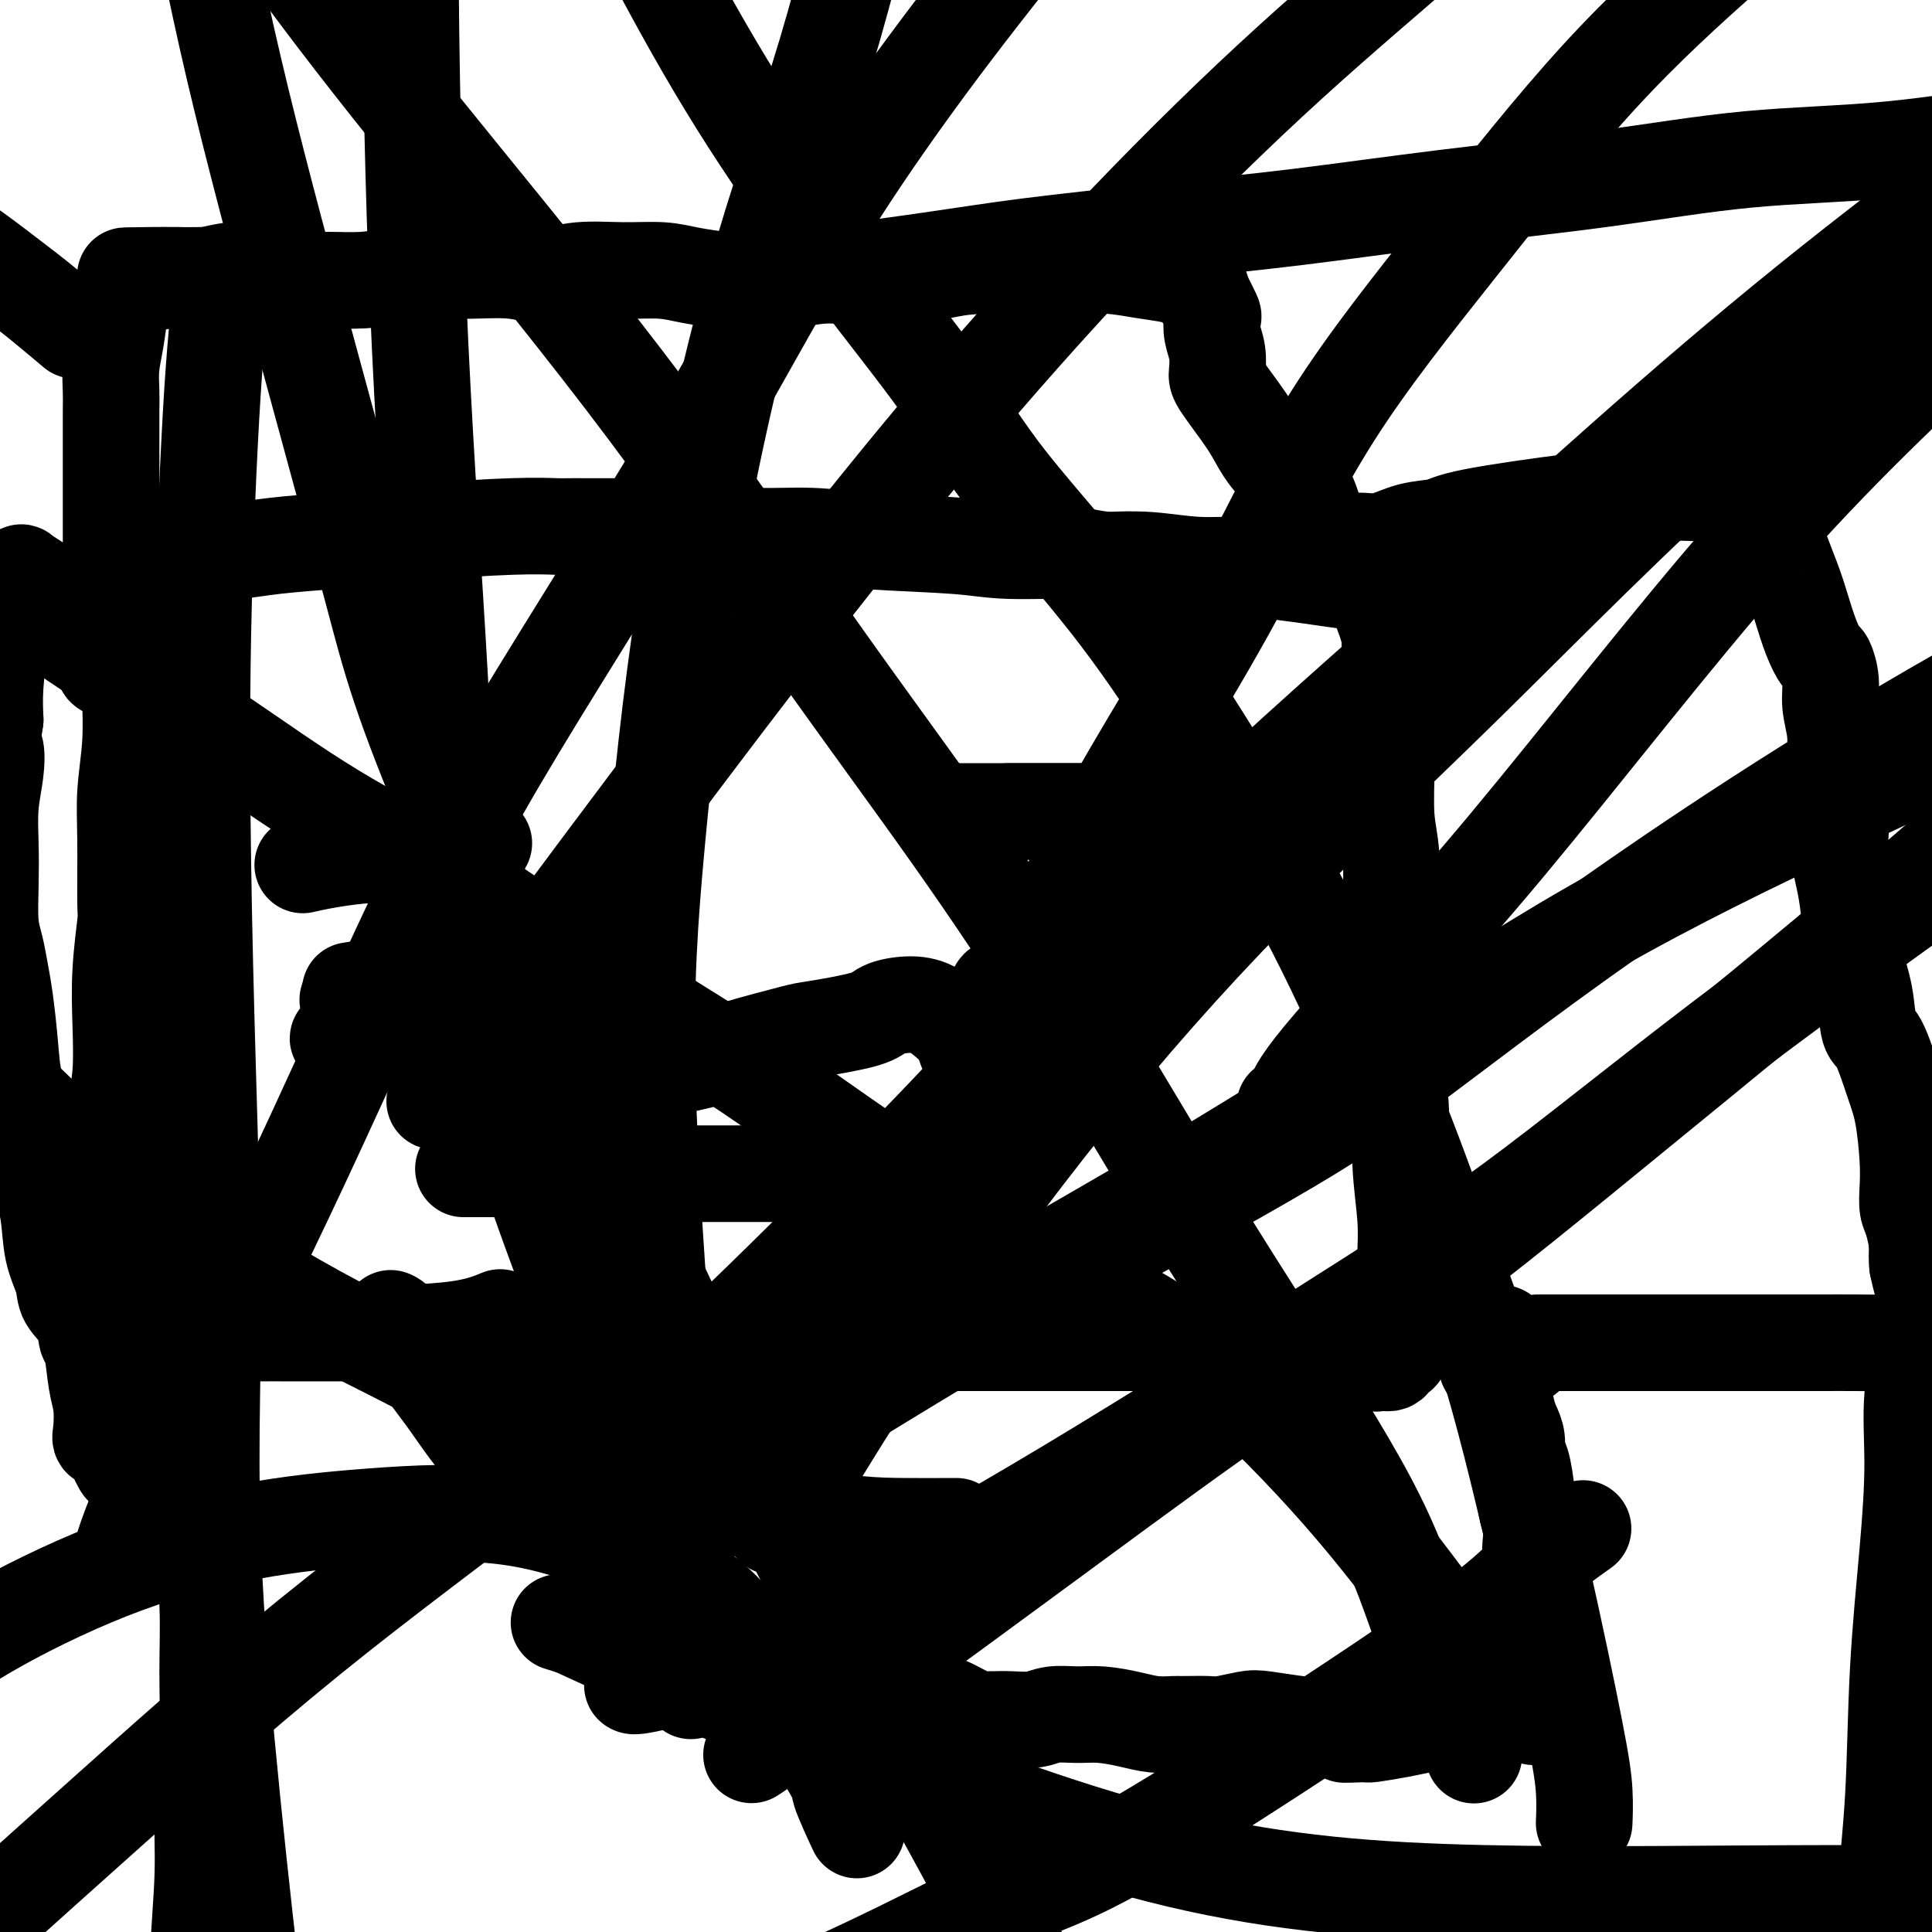
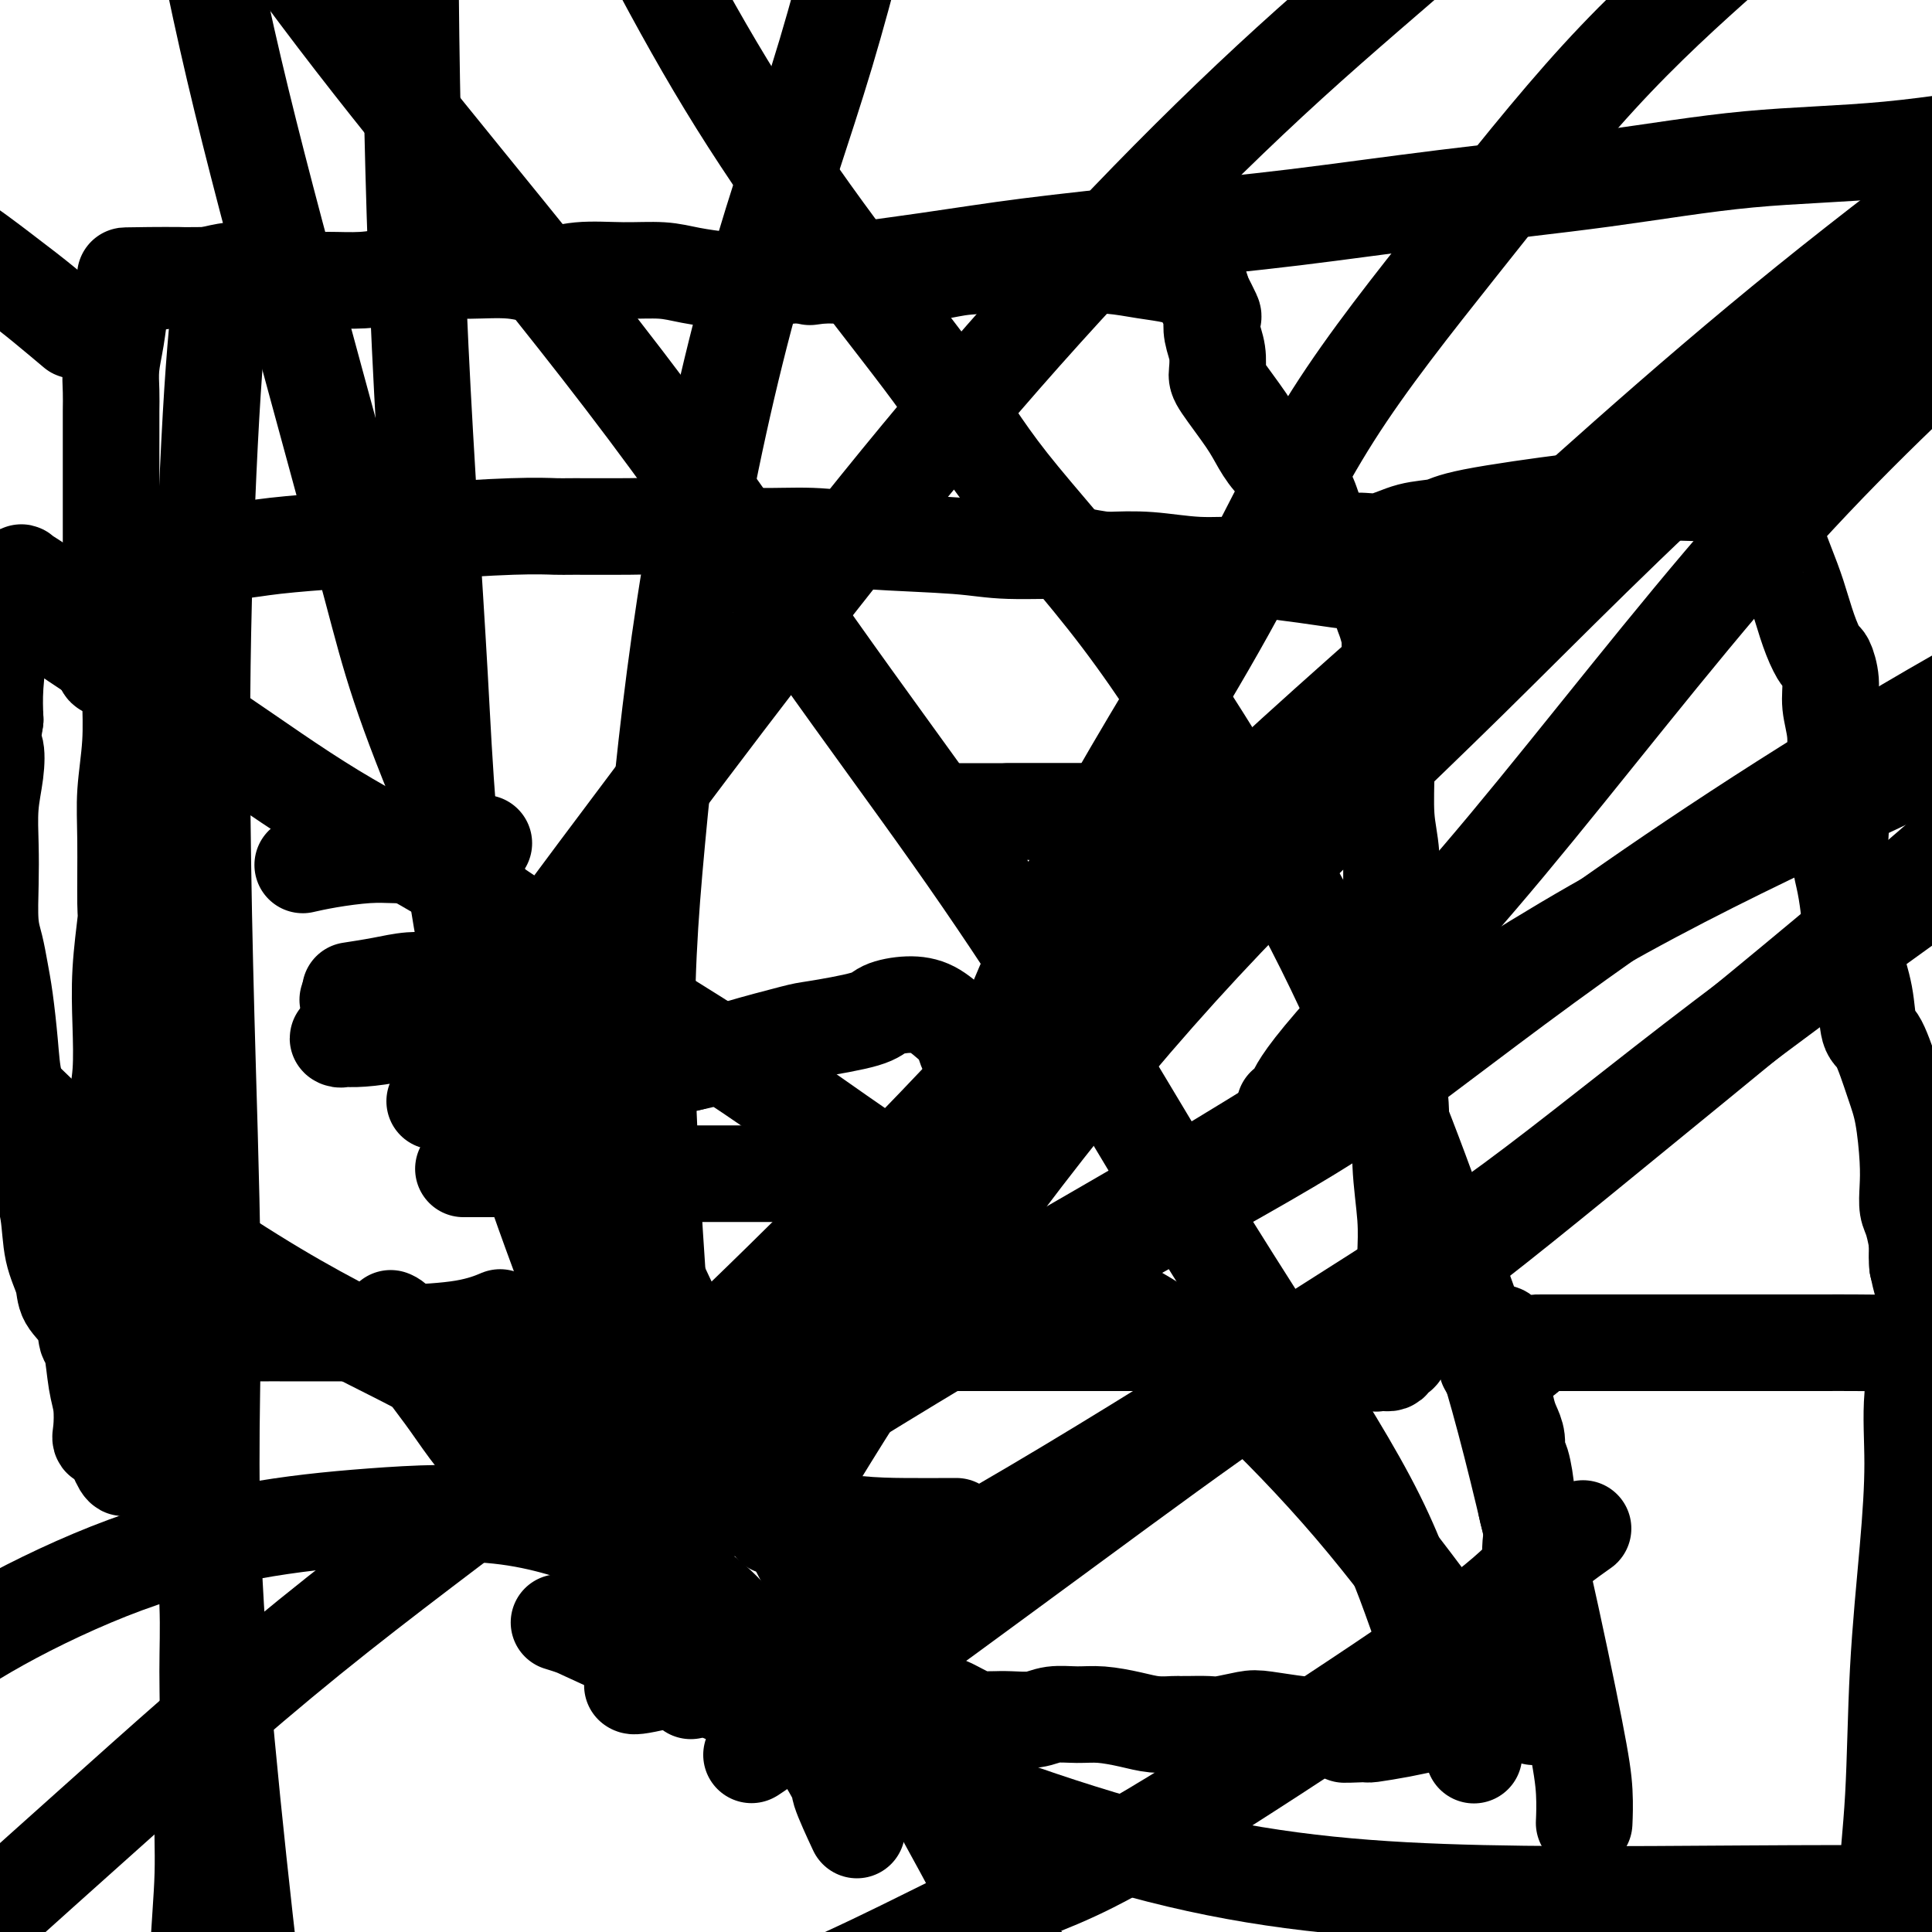
<svg xmlns="http://www.w3.org/2000/svg" viewBox="0 0 400 400" version="1.1">
  <g fill="none" stroke="#000000" stroke-width="20" stroke-linecap="round" stroke-linejoin="round">
    <path d="M91,279c-0.001,-0.000 -0.003,-0.000 0,0c0.003,0.000 0.010,0.000 0,0c-0.010,-0.000 -0.038,-0.001 0,0c0.038,0.001 0.140,0.004 0,0c-0.140,-0.004 -0.523,-0.015 0,0c0.523,0.015 1.951,0.056 5,0c3.049,-0.056 7.717,-0.211 11,0c3.283,0.211 5.180,0.786 8,1c2.820,0.214 6.563,0.068 10,0c3.437,-0.068 6.566,-0.057 10,0c3.434,0.057 7.171,0.159 11,0c3.829,-0.159 7.751,-0.578 12,-1c4.249,-0.422 8.826,-0.845 13,-1c4.174,-0.155 7.945,-0.042 12,0c4.055,0.042 8.394,0.011 12,0c3.606,-0.011 6.478,-0.003 10,0c3.522,0.003 7.694,0.001 11,0c3.306,-0.001 5.745,-0.000 9,0c3.255,0.000 7.325,-0.001 10,0c2.675,0.001 3.953,0.003 6,0c2.047,-0.003 4.862,-0.011 7,0c2.138,0.011 3.600,0.039 6,0c2.400,-0.039 5.739,-0.147 8,0c2.261,0.147 3.446,0.548 5,1c1.554,0.452 3.478,0.956 5,1c1.522,0.044 2.640,-0.373 4,0c1.360,0.373 2.960,1.535 4,2c1.040,0.465 1.520,0.232 2,0" />
    <path d="M282,282c3.892,0.581 3.621,0.034 4,0c0.379,-0.034 1.408,0.447 2,0c0.592,-0.447 0.747,-1.821 1,-2c0.253,-0.179 0.605,0.838 1,0c0.395,-0.838 0.834,-3.531 1,-6c0.166,-2.469 0.059,-4.714 0,-7c-0.059,-2.286 -0.071,-4.615 0,-7c0.071,-2.385 0.226,-4.828 0,-8c-0.226,-3.172 -0.831,-7.073 -1,-11c-0.169,-3.927 0.098,-7.879 0,-11c-0.098,-3.121 -0.561,-5.411 -1,-9c-0.439,-3.589 -0.853,-8.479 -1,-13c-0.147,-4.521 -0.025,-8.675 0,-12c0.025,-3.325 -0.047,-5.823 0,-9c0.047,-3.177 0.211,-7.034 0,-10c-0.211,-2.966 -0.799,-5.043 -1,-8c-0.201,-2.957 -0.016,-6.796 0,-10c0.016,-3.204 -0.138,-5.773 0,-8c0.138,-2.227 0.569,-4.114 1,-6" />
    <path d="M288,145c-0.461,-20.880 -0.113,-8.582 0,-5c0.113,3.582 -0.007,-1.554 0,-4c0.007,-2.446 0.142,-2.203 0,-3c-0.142,-0.797 -0.560,-2.635 -1,-4c-0.440,-1.365 -0.902,-2.256 -1,-3c-0.098,-0.744 0.167,-1.341 0,-2c-0.167,-0.659 -0.766,-1.381 -1,-2c-0.234,-0.619 -0.104,-1.136 0,-1c0.104,0.136 0.181,0.923 0,1c-0.181,0.077 -0.621,-0.558 -2,-1c-1.379,-0.442 -3.698,-0.692 -6,-1c-2.302,-0.308 -4.587,-0.675 -7,-1c-2.413,-0.325 -4.953,-0.609 -7,-1c-2.047,-0.391 -3.600,-0.888 -6,-1c-2.400,-0.112 -5.646,0.162 -9,0c-3.354,-0.162 -6.815,-0.761 -10,-1c-3.185,-0.239 -6.092,-0.120 -9,0" />
    <path d="M229,116c-9.858,-1.394 -6.505,-1.880 -8,-2c-1.495,-0.120 -7.840,0.126 -12,0c-4.160,-0.126 -6.134,-0.625 -11,-1c-4.866,-0.375 -12.624,-0.626 -18,-1c-5.376,-0.374 -8.371,-0.871 -12,-1c-3.629,-0.129 -7.893,0.109 -11,0c-3.107,-0.109 -5.056,-0.565 -8,-1c-2.944,-0.435 -6.884,-0.849 -10,-1c-3.116,-0.151 -5.408,-0.037 -9,0c-3.592,0.037 -8.485,-0.001 -11,0c-2.515,0.001 -2.651,0.043 -4,0c-1.349,-0.043 -3.910,-0.170 -9,0c-5.090,0.170 -12.709,0.637 -16,1c-3.291,0.363 -2.254,0.623 -5,1c-2.746,0.377 -9.277,0.872 -12,1c-2.723,0.128 -1.640,-0.109 -4,0c-2.360,0.109 -8.162,0.565 -12,1c-3.838,0.435 -5.710,0.848 -8,1c-2.290,0.152 -4.997,0.041 -7,0c-2.003,-0.041 -3.303,-0.013 -5,0c-1.697,0.013 -3.792,0.012 -5,0c-1.208,-0.012 -1.530,-0.034 -2,0c-0.470,0.034 -1.088,0.125 -1,0c0.088,-0.125 0.882,-0.464 1,0c0.118,0.464 -0.441,1.732 -1,3" />
    <path d="M29,117c-0.453,0.952 -1.584,1.832 -2,3c-0.416,1.168 -0.115,2.624 0,5c0.115,2.376 0.045,5.674 0,9c-0.045,3.326 -0.065,6.682 0,10c0.065,3.318 0.215,6.598 0,10c-0.215,3.402 -0.793,6.926 -1,10c-0.207,3.074 -0.042,5.697 0,10c0.042,4.303 -0.040,10.288 0,13c0.040,2.712 0.203,2.153 0,4c-0.203,1.847 -0.774,6.099 -1,10c-0.226,3.901 -0.109,7.451 0,11c0.109,3.549 0.211,7.098 0,10c-0.211,2.902 -0.736,5.157 -1,8c-0.264,2.843 -0.267,6.274 0,9c0.267,2.726 0.804,4.748 1,7c0.196,2.252 0.053,4.735 0,7c-0.053,2.265 -0.014,4.312 0,6c0.014,1.688 0.004,3.019 0,4c-0.004,0.981 -0.001,1.614 0,2c0.001,0.386 0.000,0.526 0,1c-0.000,0.474 -0.000,1.281 0,2c0.000,0.719 0.000,1.348 0,2c-0.000,0.652 -0.000,1.326 0,2" />
    <path d="M25,272c-0.391,23.931 0.631,6.258 1,0c0.369,-6.258 0.085,-1.103 1,1c0.915,2.103 3.028,1.152 5,1c1.972,-0.152 3.804,0.495 6,1c2.196,0.505 4.755,0.868 7,1c2.245,0.132 4.177,0.034 7,0c2.823,-0.034 6.537,-0.002 10,0c3.463,0.002 6.677,-0.024 10,0c3.323,0.024 6.757,0.099 11,0c4.243,-0.099 9.296,-0.373 13,-1c3.704,-0.627 6.058,-1.608 7,-2c0.942,-0.392 0.471,-0.196 0,0" />
    <path d="M81,273c-0.000,-0.000 -0.000,-0.000 0,0c0.000,0.000 0.000,0.000 0,0c-0.000,-0.000 -0.001,-0.001 0,0c0.001,0.001 0.005,0.002 0,0c-0.005,-0.002 -0.018,-0.008 0,0c0.018,0.008 0.069,0.029 0,0c-0.069,-0.029 -0.256,-0.109 0,0c0.256,0.109 0.955,0.408 2,2c1.045,1.592 2.434,4.476 4,7c1.566,2.524 3.307,4.688 5,7c1.693,2.312 3.338,4.770 5,7c1.662,2.230 3.340,4.230 5,6c1.660,1.770 3.301,3.308 5,5c1.699,1.692 3.455,3.537 5,5c1.545,1.463 2.880,2.544 5,4c2.120,1.456 5.026,3.287 7,5c1.974,1.713 3.015,3.310 4,5c0.985,1.690 1.913,3.475 3,5c1.087,1.525 2.333,2.790 3,4c0.667,1.210 0.757,2.364 1,3c0.243,0.636 0.641,0.753 1,1c0.359,0.247 0.680,0.623 1,1" />
-     <path d="M137,340c8.861,10.544 3.013,3.406 1,1c-2.013,-2.406 -0.192,-0.078 1,1c1.192,1.078 1.753,0.908 2,1c0.247,0.092 0.179,0.446 1,1c0.821,0.554 2.532,1.309 4,2c1.468,0.691 2.693,1.317 4,2c1.307,0.683 2.695,1.423 4,2c1.305,0.577 2.525,0.990 4,1c1.475,0.010 3.205,-0.382 5,0c1.795,0.382 3.656,1.538 5,2c1.344,0.462 2.172,0.231 3,0" />
    <path d="M171,353c3.376,0.464 3.315,0.124 4,0c0.685,-0.124 2.114,-0.033 3,0c0.886,0.033 1.228,0.009 2,0c0.772,-0.009 1.973,-0.004 3,0c1.027,0.004 1.881,0.008 3,0c1.119,-0.008 2.502,-0.026 4,0c1.498,0.026 3.112,0.098 4,0c0.888,-0.098 1.049,-0.366 2,0c0.951,0.366 2.693,1.366 4,2c1.307,0.634 2.180,0.903 3,1c0.820,0.097 1.586,0.022 2,0c0.414,-0.022 0.476,0.008 1,0c0.524,-0.008 1.509,-0.056 3,0c1.491,0.056 3.486,0.214 5,0c1.514,-0.214 2.546,-0.800 4,-1c1.454,-0.200 3.328,-0.015 5,0c1.672,0.015 3.141,-0.140 5,0c1.859,0.140 4.110,0.573 6,1c1.890,0.427 3.421,0.846 5,1c1.579,0.154 3.207,0.041 4,0c0.793,-0.041 0.752,-0.010 1,0c0.248,0.010 0.787,-0.001 1,0c0.213,0.001 0.101,0.013 1,0c0.899,-0.013 2.811,-0.052 4,0c1.189,0.052 1.656,0.196 3,0c1.344,-0.196 3.567,-0.733 5,-1c1.433,-0.267 2.078,-0.264 4,0c1.922,0.264 5.121,0.790 7,1c1.879,0.210 2.440,0.105 3,0" />
    <path d="M272,357c17.039,1.075 9.136,1.763 7,2c-2.136,0.237 1.495,0.022 3,0c1.505,-0.022 0.883,0.148 2,0c1.117,-0.148 3.971,-0.614 6,-1c2.029,-0.386 3.233,-0.692 5,-1c1.767,-0.308 4.098,-0.620 6,-1c1.902,-0.380 3.374,-0.829 5,-1c1.626,-0.171 3.405,-0.062 5,0c1.595,0.062 3.005,0.079 4,0c0.995,-0.079 1.576,-0.252 2,0c0.424,0.252 0.693,0.929 1,0c0.307,-0.929 0.654,-3.465 1,-6" />
    <path d="M319,349c0.220,-2.375 0.269,-5.311 0,-8c-0.269,-2.689 -0.856,-5.131 -1,-7c-0.144,-1.869 0.153,-3.166 0,-5c-0.153,-1.834 -0.758,-4.206 -1,-6c-0.242,-1.794 -0.120,-3.010 0,-4c0.120,-0.990 0.238,-1.755 0,-3c-0.238,-1.245 -0.834,-2.969 -1,-4c-0.166,-1.031 0.096,-1.368 0,-3c-0.096,-1.632 -0.551,-4.561 -1,-6c-0.449,-1.439 -0.894,-1.390 -1,-2c-0.106,-0.610 0.125,-1.879 0,-3c-0.125,-1.121 -0.607,-2.093 -1,-3c-0.393,-0.907 -0.696,-1.749 -1,-3c-0.304,-1.251 -0.607,-2.912 -1,-4c-0.393,-1.088 -0.875,-1.603 -1,-2c-0.125,-0.397 0.109,-0.676 0,-1c-0.109,-0.324 -0.560,-0.692 -1,-1c-0.440,-0.308 -0.871,-0.557 -1,-1c-0.129,-0.443 0.042,-1.081 0,-1c-0.042,0.081 -0.298,0.880 0,1c0.298,0.120 1.149,-0.440 2,-1" />
    <path d="M310,282c-0.648,-10.774 2.231,-4.207 4,-2c1.769,2.207 2.426,0.056 3,-1c0.574,-1.056 1.063,-1.015 2,-1c0.937,0.015 2.320,0.004 4,0c1.680,-0.004 3.656,-0.001 6,0c2.344,0.001 5.055,0.000 8,0c2.945,-0.000 6.122,-0.000 9,0c2.878,0.000 5.455,0.000 9,0c3.545,-0.000 8.058,-0.001 12,0c3.942,0.001 7.313,0.004 10,0c2.687,-0.004 4.692,-0.017 7,0c2.308,0.017 4.921,0.062 7,0c2.079,-0.062 3.626,-0.231 5,0c1.374,0.231 2.575,0.863 3,0c0.425,-0.863 0.073,-3.221 0,-5c-0.073,-1.779 0.134,-2.979 0,-4c-0.134,-1.021 -0.610,-1.863 -1,-3c-0.390,-1.137 -0.695,-2.568 -1,-4" />
    <path d="M397,262c-0.265,-3.114 0.073,-2.898 0,-4c-0.073,-1.102 -0.558,-3.522 -1,-5c-0.442,-1.478 -0.841,-2.015 -1,-3c-0.159,-0.985 -0.076,-2.418 0,-4c0.076,-1.582 0.147,-3.312 0,-6c-0.147,-2.688 -0.511,-6.334 -1,-9c-0.489,-2.666 -1.105,-4.352 -2,-7c-0.895,-2.648 -2.071,-6.257 -3,-8c-0.929,-1.743 -1.611,-1.620 -2,-3c-0.389,-1.380 -0.486,-4.262 -1,-7c-0.514,-2.738 -1.444,-5.333 -2,-8c-0.556,-2.667 -0.736,-5.406 -1,-8c-0.264,-2.594 -0.611,-5.041 -1,-7c-0.389,-1.959 -0.821,-3.428 -1,-5c-0.179,-1.572 -0.104,-3.245 0,-5c0.104,-1.755 0.239,-3.592 0,-6c-0.239,-2.408 -0.852,-5.388 -1,-8c-0.148,-2.612 0.168,-4.855 0,-7c-0.168,-2.145 -0.821,-4.193 -1,-6c-0.179,-1.807 0.118,-3.375 0,-5c-0.118,-1.625 -0.649,-3.308 -1,-4c-0.351,-0.692 -0.522,-0.392 -1,-1c-0.478,-0.608 -1.263,-2.124 -2,-4c-0.737,-1.876 -1.425,-4.113 -2,-6c-0.575,-1.887 -1.038,-3.426 -2,-6c-0.962,-2.574 -2.423,-6.185 -3,-8c-0.577,-1.815 -0.271,-1.835 0,-2c0.271,-0.165 0.506,-0.476 0,-1c-0.506,-0.524 -1.753,-1.262 -3,-2" />
    <path d="M365,107c-2.623,-5.607 -2.182,-2.623 -3,-2c-0.818,0.623 -2.896,-1.114 -5,-2c-2.104,-0.886 -4.234,-0.922 -7,-1c-2.766,-0.078 -6.170,-0.200 -9,0c-2.830,0.200 -5.088,0.721 -7,1c-1.912,0.279 -3.480,0.317 -9,1c-5.520,0.683 -14.993,2.010 -20,3c-5.007,0.990 -5.547,1.641 -7,2c-1.453,0.359 -3.817,0.426 -6,1c-2.183,0.574 -4.184,1.657 -6,2c-1.816,0.343 -3.445,-0.052 -5,0c-1.555,0.052 -3.034,0.553 -4,1c-0.966,0.447 -1.419,0.842 -2,0c-0.581,-0.842 -1.291,-2.921 -2,-5" />
    <path d="M273,108c-0.965,-1.737 -1.378,-3.580 -2,-5c-0.622,-1.420 -1.455,-2.417 -2,-3c-0.545,-0.583 -0.804,-0.753 -1,-1c-0.196,-0.247 -0.329,-0.570 -1,-1c-0.671,-0.430 -1.879,-0.967 -3,-2c-1.121,-1.033 -2.156,-2.562 -3,-4c-0.844,-1.438 -1.498,-2.786 -3,-5c-1.502,-2.214 -3.853,-5.294 -5,-7c-1.147,-1.706 -1.090,-2.037 -1,-3c0.090,-0.963 0.215,-2.556 0,-4c-0.215,-1.444 -0.769,-2.737 -1,-4c-0.231,-1.263 -0.139,-2.494 0,-3c0.139,-0.506 0.325,-0.287 0,-1c-0.325,-0.713 -1.163,-2.356 -2,-4" />
    <path d="M249,61c-0.902,-3.570 -1.158,-2.995 -2,-3c-0.842,-0.005 -2.269,-0.590 -4,-1c-1.731,-0.410 -3.764,-0.647 -6,-1c-2.236,-0.353 -4.674,-0.824 -7,-1c-2.326,-0.176 -4.540,-0.057 -6,0c-1.460,0.057 -2.165,0.054 -6,0c-3.835,-0.054 -10.798,-0.158 -15,0c-4.202,0.158 -5.643,0.577 -8,1c-2.357,0.423 -5.630,0.849 -8,1c-2.370,0.151 -3.835,0.027 -6,0c-2.165,-0.027 -5.029,0.043 -8,0c-2.971,-0.043 -6.049,-0.197 -9,0c-2.951,0.197 -5.776,0.747 -8,1c-2.224,0.253 -3.846,0.210 -6,0c-2.154,-0.210 -4.840,-0.587 -7,-1c-2.160,-0.413 -3.795,-0.861 -6,-1c-2.205,-0.139 -4.978,0.029 -8,0c-3.022,-0.029 -6.291,-0.257 -9,0c-2.709,0.257 -4.859,1.000 -7,1c-2.141,0.000 -4.275,-0.742 -7,-1c-2.725,-0.258 -6.041,-0.031 -9,0c-2.959,0.031 -5.562,-0.135 -8,0c-2.438,0.135 -4.712,0.569 -7,1c-2.288,0.431 -4.589,0.858 -7,1c-2.411,0.142 -4.930,-0.001 -7,0c-2.070,0.001 -3.690,0.147 -5,0c-1.310,-0.147 -2.310,-0.586 -4,-1c-1.690,-0.414 -4.070,-0.804 -6,-1c-1.930,-0.196 -3.408,-0.199 -5,0c-1.592,0.199 -3.296,0.599 -5,1" />
    <path d="M43,57c-30.256,0.264 -12.397,-0.075 -6,0c6.397,0.075 1.333,0.565 -2,1c-3.333,0.435 -4.934,0.814 -6,1c-1.066,0.186 -1.596,0.180 -2,0c-0.404,-0.180 -0.683,-0.534 -1,0c-0.317,0.534 -0.673,1.955 -1,4c-0.327,2.045 -0.623,4.714 -1,7c-0.377,2.286 -0.833,4.190 -1,6c-0.167,1.810 -0.045,3.525 0,5c0.045,1.475 0.012,2.710 0,4c-0.012,1.290 -0.003,2.636 0,4c0.003,1.364 0.001,2.747 0,4c-0.001,1.253 -0.000,2.376 0,4c0.000,1.624 0.000,3.749 0,6c-0.000,2.251 -0.000,4.628 0,7c0.000,2.372 0.000,4.741 0,7c-0.000,2.259 -0.000,4.410 0,6c0.000,1.590 0.000,2.620 0,4c-0.000,1.380 -0.000,3.108 0,4c0.000,0.892 0.000,0.946 0,1" />
    <path d="M23,132c-1.000,11.833 -2.000,4.917 -3,-2" />
    <path d="M20,130c-1.043,-0.665 -2.150,-1.326 -3,-2c-0.850,-0.674 -1.444,-1.359 -2,-2c-0.556,-0.641 -1.074,-1.236 -2,-2c-0.926,-0.764 -2.260,-1.696 -3,-2c-0.740,-0.304 -0.885,0.020 -1,0c-0.115,-0.020 -0.199,-0.384 -1,-1c-0.801,-0.616 -2.319,-1.484 -3,-2c-0.681,-0.516 -0.525,-0.681 -1,0c-0.475,0.681 -1.580,2.208 -2,3c-0.420,0.792 -0.155,0.850 0,1c0.155,0.150 0.199,0.394 0,1c-0.199,0.606 -0.641,1.575 -1,3c-0.359,1.425 -0.635,3.307 -1,6c-0.365,2.693 -0.819,6.198 -1,9c-0.181,2.802 -0.091,4.901 0,7" />
    <path d="M-1,149c-0.944,5.783 -0.305,5.239 0,6c0.305,0.761 0.277,2.825 0,5c-0.277,2.175 -0.803,4.461 -1,7c-0.197,2.539 -0.064,5.332 0,8c0.064,2.668 0.058,5.210 0,8c-0.058,2.790 -0.170,5.829 0,8c0.170,2.171 0.622,3.476 1,5c0.378,1.524 0.683,3.269 1,5c0.317,1.731 0.648,3.447 1,6c0.352,2.553 0.727,5.941 1,9c0.273,3.059 0.444,5.788 1,8c0.556,2.212 1.496,3.906 2,6c0.504,2.094 0.573,4.587 1,7c0.427,2.413 1.211,4.746 2,7c0.789,2.254 1.581,4.429 2,7c0.419,2.571 0.465,5.537 1,8c0.535,2.463 1.558,4.423 2,6c0.442,1.577 0.303,2.771 1,4c0.697,1.229 2.229,2.494 3,4c0.771,1.506 0.781,3.254 1,4c0.219,0.746 0.646,0.491 1,2c0.354,1.509 0.636,4.783 1,7c0.364,2.217 0.809,3.378 1,5c0.191,1.622 0.128,3.706 0,5c-0.128,1.294 -0.322,1.798 0,2c0.322,0.202 1.161,0.101 2,0" />
    <path d="M23,298c3.762,11.512 3.167,3.292 4,0c0.833,-3.292 3.095,-1.655 4,-1c0.905,0.655 0.452,0.327 0,0" />
    <path d="M63,179c-0.000,0.000 -0.000,0.000 0,0c0.000,-0.000 0.001,-0.000 0,0c-0.001,0.000 -0.003,0.001 0,0c0.003,-0.001 0.013,-0.003 0,0c-0.013,0.003 -0.049,0.011 0,0c0.049,-0.011 0.181,-0.041 0,0c-0.181,0.041 -0.677,0.155 0,0c0.677,-0.155 2.526,-0.577 5,-1c2.474,-0.423 5.571,-0.846 8,-1c2.429,-0.154 4.188,-0.039 6,0c1.812,0.039 3.676,0.003 5,0c1.324,-0.003 2.106,0.027 3,0c0.894,-0.027 1.899,-0.110 2,0c0.101,0.110 -0.704,0.414 0,0c0.704,-0.414 2.915,-1.547 4,-2c1.085,-0.453 1.042,-0.227 1,0" />
    <path d="M97,175c5.735,-0.697 3.071,-0.439 -3,0c-6.071,0.439 -15.549,1.060 -20,1c-4.451,-0.060 -3.873,-0.799 -4,-1c-0.127,-0.201 -0.957,0.138 -1,0c-0.043,-0.138 0.702,-0.754 1,-1c0.298,-0.246 0.149,-0.123 0,0" />
    <path d="M222,168c0.000,0.000 0.000,0.000 0,0c-0.000,0.000 -0.001,0.000 0,0c0.001,0.000 0.003,0.000 0,0c-0.003,-0.000 -0.012,0.000 0,0c0.012,0.000 0.043,0.000 0,0c-0.043,0.000 -0.162,0.000 0,0c0.162,0.000 0.604,0.000 2,0c1.396,0.000 3.748,0.000 6,0c2.252,0.000 4.406,0.000 6,0c1.594,0.000 2.628,0.000 3,0c0.372,0.000 0.080,0.000 0,0c-0.080,0.000 0.050,0.000 0,0c-0.050,0.000 -0.280,0.000 -1,0c-0.720,0.000 -1.932,-0.000 -4,0c-2.068,0.000 -4.994,0.000 -7,0c-2.006,0.000 -3.092,0.000 -6,0c-2.908,0.000 -7.636,0.000 -11,0c-3.364,0.000 -5.362,0.000 -7,0c-1.638,0.000 -2.916,0.000 -4,0c-1.084,0.000 -1.976,0.000 -2,0c-0.024,0.000 0.818,0.000 2,0c1.182,0.000 2.703,0.000 4,0c1.297,0.000 2.371,0.000 4,0c1.629,0.000 3.815,0.000 6,0" />
    <path d="M213,168c2.865,0.000 3.026,0.000 4,0c0.974,0.000 2.759,0.000 3,0c0.241,-0.000 -1.063,0.000 -2,0c-0.937,0.000 -1.509,0.000 -2,0c-0.491,0.000 -0.902,0.000 -2,0c-1.098,0.000 -2.883,0.000 -4,0c-1.117,0.000 -1.564,0.000 -1,0c0.564,0.000 2.141,0.000 4,0c1.859,0.000 4.002,0.000 6,0c1.998,0.000 3.852,0.000 6,0c2.148,0.000 4.589,0.000 6,0c1.411,0.000 1.790,0.000 1,0c-0.790,0.000 -2.751,-0.000 -4,0c-1.249,0.000 -1.785,0.000 -2,0c-0.215,0.000 -0.107,0.000 0,0" />
    <path d="M73,205c0.001,-0.000 0.001,-0.000 0,0c-0.001,0.000 -0.005,0.001 0,0c0.005,-0.001 0.019,-0.003 0,0c-0.019,0.003 -0.072,0.011 0,0c0.072,-0.011 0.269,-0.041 0,0c-0.269,0.041 -1.004,0.155 0,0c1.004,-0.155 3.748,-0.577 6,-1c2.252,-0.423 4.011,-0.845 6,-1c1.989,-0.155 4.208,-0.042 6,0c1.792,0.042 3.157,0.014 5,0c1.843,-0.014 4.162,-0.013 6,0c1.838,0.013 3.193,0.037 4,0c0.807,-0.037 1.064,-0.134 1,0c-0.064,0.134 -0.450,0.497 -1,1c-0.550,0.503 -1.262,1.144 -3,2c-1.738,0.856 -4.500,1.928 -7,3c-2.500,1.072 -4.737,2.143 -7,3c-2.263,0.857 -4.551,1.499 -7,2c-2.449,0.501 -5.060,0.860 -7,1c-1.940,0.140 -3.209,0.060 -4,0c-0.791,-0.060 -1.104,-0.100 -1,0c0.104,0.100 0.627,0.338 1,0c0.373,-0.338 0.598,-1.253 2,-2c1.402,-0.747 3.981,-1.324 6,-2c2.019,-0.676 3.479,-1.449 5,-2c1.521,-0.551 3.102,-0.879 4,-1c0.898,-0.121 1.114,-0.035 1,0c-0.114,0.035 -0.557,0.017 -1,0" />
    <path d="M88,208c2.180,-1.309 -0.870,-1.083 -3,-1c-2.130,0.083 -3.342,0.022 -5,0c-1.658,-0.022 -3.764,-0.006 -5,0c-1.236,0.006 -1.602,0.002 -2,0c-0.398,-0.002 -0.828,-0.000 -1,0c-0.172,0.000 -0.086,0.000 0,0" />
-     <path d="M208,205c-0.000,-0.000 -0.000,-0.000 0,0c0.000,0.000 0.001,0.000 0,0c-0.001,-0.000 -0.005,-0.000 0,0c0.005,0.000 0.017,0.000 0,0c-0.017,-0.000 -0.065,-0.000 0,0c0.065,0.000 0.241,0.000 0,0c-0.241,-0.000 -0.900,-0.000 0,0c0.900,0.000 3.358,0.000 6,0c2.642,-0.000 5.469,-0.000 8,0c2.531,0.000 4.768,0.000 7,0c2.232,-0.000 4.461,-0.000 6,0c1.539,0.000 2.390,0.000 3,0c0.610,-0.000 0.980,-0.000 1,0c0.020,0.000 -0.308,0.000 -1,0c-0.692,-0.000 -1.747,-0.000 -4,0c-2.253,0.000 -5.705,0.001 -8,0c-2.295,-0.001 -3.435,-0.003 -5,0c-1.565,0.003 -3.555,0.012 -5,0c-1.445,-0.012 -2.345,-0.044 -4,0c-1.655,0.044 -4.066,0.166 -5,0c-0.934,-0.166 -0.391,-0.619 1,-1c1.391,-0.381 3.631,-0.690 6,-1c2.369,-0.310 4.869,-0.622 7,-1c2.131,-0.378 3.895,-0.822 5,-1c1.105,-0.178 1.553,-0.089 2,0" />
    <path d="M228,201c3.095,-0.452 0.333,0.417 -2,1c-2.333,0.583 -4.238,0.881 -5,1c-0.762,0.119 -0.381,0.060 0,0" />
    <path d="M96,242c0.000,-0.000 0.000,-0.000 0,0c-0.000,0.000 -0.000,0.000 0,0c0.000,-0.000 0.000,-0.000 0,0c-0.000,0.000 -0.000,0.000 0,0c0.000,-0.000 0.000,-0.000 0,0c-0.000,0.000 -0.000,0.000 0,0c0.000,-0.000 0.000,-0.000 0,0c-0.000,0.000 -0.001,0.000 0,0c0.001,-0.000 0.002,-0.000 0,0c-0.002,0.000 -0.008,0.000 0,0c0.008,-0.000 0.031,-0.000 0,0c-0.031,0.000 -0.114,0.000 0,0c0.114,-0.000 0.425,-0.000 2,0c1.575,0.000 4.414,0.000 7,0c2.586,-0.000 4.918,-0.001 7,0c2.082,0.001 3.914,0.004 6,0c2.086,-0.004 4.427,-0.015 6,0c1.573,0.015 2.378,0.057 3,0c0.622,-0.057 1.061,-0.211 2,0c0.939,0.211 2.379,0.789 4,1c1.621,0.211 3.423,0.057 5,0c1.577,-0.057 2.928,-0.015 5,0c2.072,0.015 4.864,0.004 7,0c2.136,-0.004 3.617,-0.001 5,0c1.383,0.001 2.669,0.000 5,0c2.331,-0.000 5.708,-0.000 8,0c2.292,0.000 3.501,0.000 5,0c1.499,-0.000 3.288,-0.000 5,0c1.712,0.000 3.346,0.000 5,0c1.654,-0.000 3.327,-0.000 5,0" />
    <path d="M188,243c14.594,0.150 5.079,0.024 3,0c-2.079,-0.024 3.278,0.056 6,0c2.722,-0.056 2.810,-0.246 3,0c0.190,0.246 0.483,0.927 1,0c0.517,-0.927 1.259,-3.464 2,-6" />
    <path d="M203,237c0.495,-2.385 0.233,-5.348 0,-8c-0.233,-2.652 -0.438,-4.994 -1,-7c-0.562,-2.006 -1.482,-3.677 -2,-5c-0.518,-1.323 -0.636,-2.300 -1,-3c-0.364,-0.700 -0.975,-1.124 -2,-2c-1.025,-0.876 -2.464,-2.203 -4,-3c-1.536,-0.797 -3.170,-1.064 -5,-1c-1.830,0.064 -3.858,0.457 -5,1c-1.142,0.543 -1.400,1.234 -4,2c-2.600,0.766 -7.542,1.606 -10,2c-2.458,0.394 -2.432,0.343 -5,1c-2.568,0.657 -7.730,2.023 -11,3c-3.270,0.977 -4.649,1.565 -6,2c-1.351,0.435 -2.676,0.718 -4,1" />
    <path d="M143,220c-8.791,2.090 -5.769,1.814 -6,2c-0.231,0.186 -3.714,0.835 -6,1c-2.286,0.165 -3.373,-0.152 -5,0c-1.627,0.152 -3.794,0.773 -5,1c-1.206,0.227 -1.450,0.061 -2,0c-0.550,-0.061 -1.404,-0.016 -2,0c-0.596,0.016 -0.934,0.004 -2,0c-1.066,-0.004 -2.860,-0.001 -4,0c-1.140,0.001 -1.625,0.000 -2,0c-0.375,-0.000 -0.639,-0.000 -1,0c-0.361,0.000 -0.817,0.000 -1,0c-0.183,-0.000 -0.091,-0.000 0,0" />
    <path d="M170,57c-2.027,0.268 -4.053,0.537 0,0c4.053,-0.537 14.187,-1.879 22,-3c7.813,-1.121 13.306,-2.021 21,-3c7.694,-0.979 17.590,-2.038 27,-3c9.410,-0.962 18.336,-1.827 28,-3c9.664,-1.173 20.068,-2.652 31,-4c10.932,-1.348 22.394,-2.564 33,-4c10.606,-1.436 20.357,-3.092 30,-4c9.643,-0.908 19.180,-1.070 29,-2c9.820,-0.930 19.925,-2.630 30,-4c10.075,-1.370 20.121,-2.410 32,-4c11.879,-1.590 25.592,-3.730 37,-5c11.408,-1.270 20.511,-1.670 32,-4c11.489,-2.330 25.362,-6.589 36,-10c10.638,-3.411 18.039,-5.975 21,-7c2.961,-1.025 1.480,-0.513 0,0" />
    <path d="M15,68c-0.010,-0.009 -0.021,-0.018 0,0c0.021,0.018 0.073,0.061 0,0c-0.073,-0.061 -0.270,-0.228 0,0c0.270,0.228 1.009,0.850 0,0c-1.009,-0.850 -3.765,-3.173 -6,-5c-2.235,-1.827 -3.951,-3.157 -9,-7c-5.049,-3.843 -13.433,-10.198 -25,-16c-11.567,-5.802 -26.319,-11.051 -37,-15c-10.681,-3.949 -17.293,-6.600 -21,-8c-3.707,-1.400 -4.509,-1.551 -9,-4c-4.491,-2.449 -12.671,-7.198 -17,-10c-4.329,-2.802 -4.808,-3.658 -5,-4c-0.192,-0.342 -0.096,-0.171 0,0" />
    <path d="M33,282c-0.014,-0.005 -0.028,-0.010 0,0c0.028,0.010 0.097,0.035 0,0c-0.097,-0.035 -0.362,-0.131 0,0c0.362,0.131 1.351,0.490 2,2c0.649,1.510 0.960,4.171 2,9c1.040,4.829 2.811,11.825 4,19c1.189,7.175 1.798,14.529 2,20c0.202,5.471 -0.002,9.060 0,14c0.002,4.940 0.210,11.233 0,16c-0.210,4.767 -0.838,8.008 -1,12c-0.162,3.992 0.141,8.733 0,14c-0.141,5.267 -0.727,11.058 -1,18c-0.273,6.942 -0.233,15.036 0,25c0.233,9.964 0.659,21.799 1,36c0.341,14.201 0.596,30.767 1,41c0.404,10.233 0.956,14.131 2,19c1.044,4.869 2.579,10.707 5,20c2.421,9.293 5.729,22.040 8,32c2.271,9.960 3.506,17.131 4,20c0.494,2.869 0.247,1.434 0,0" />
    <path d="M397,258c-0.000,-0.000 -0.000,-0.000 0,0c0.000,0.000 0.000,0.001 0,0c-0.000,-0.001 -0.001,-0.004 0,0c0.001,0.004 0.003,0.014 0,0c-0.003,-0.014 -0.013,-0.053 0,0c0.013,0.053 0.048,0.199 0,0c-0.048,-0.199 -0.180,-0.743 0,0c0.180,0.743 0.673,2.772 1,6c0.327,3.228 0.487,7.654 0,12c-0.487,4.346 -1.621,8.610 -2,13c-0.379,4.390 -0.002,8.904 0,14c0.002,5.096 -0.370,10.774 -1,18c-0.630,7.226 -1.517,15.999 -2,25c-0.483,9.001 -0.563,18.228 -1,26c-0.437,7.772 -1.230,14.088 -2,26c-0.770,11.912 -1.516,29.420 -1,43c0.516,13.580 2.293,23.233 4,36c1.707,12.767 3.345,28.648 4,35c0.655,6.352 0.328,3.176 0,0" />
    <path d="M129,331c-0.066,0.076 -0.132,0.152 0,0c0.132,-0.152 0.463,-0.532 0,0c-0.463,0.532 -1.721,1.977 0,0c1.721,-1.977 6.419,-7.376 15,-15c8.581,-7.624 21.044,-17.472 32,-26c10.956,-8.528 20.405,-15.737 30,-22c9.595,-6.263 19.337,-11.581 32,-19c12.663,-7.419 28.245,-16.939 44,-27c15.755,-10.061 31.681,-20.663 48,-30c16.319,-9.337 33.032,-17.410 47,-24c13.968,-6.590 25.191,-11.696 39,-19c13.809,-7.304 30.203,-16.806 47,-26c16.797,-9.194 33.998,-18.080 49,-25c15.002,-6.920 27.804,-11.874 43,-18c15.196,-6.126 32.784,-13.426 45,-18c12.216,-4.574 19.058,-6.424 30,-10c10.942,-3.576 25.983,-8.879 32,-11c6.017,-2.121 3.008,-1.061 0,0" />
    <path d="M307,350c-0.002,-0.008 -0.005,-0.016 0,0c0.005,0.016 0.016,0.054 0,0c-0.016,-0.054 -0.059,-0.202 0,0c0.059,0.202 0.222,0.755 0,0c-0.222,-0.755 -0.827,-2.817 -2,-5c-1.173,-2.183 -2.914,-4.487 -7,-10c-4.086,-5.513 -10.518,-14.236 -18,-23c-7.482,-8.764 -16.015,-17.571 -23,-24c-6.985,-6.429 -12.424,-10.482 -20,-15c-7.576,-4.518 -17.289,-9.500 -27,-15c-9.711,-5.500 -19.418,-11.516 -29,-18c-9.582,-6.484 -19.038,-13.435 -29,-20c-9.962,-6.565 -20.429,-12.742 -30,-19c-9.571,-6.258 -18.247,-12.595 -27,-18c-8.753,-5.405 -17.582,-9.878 -26,-15c-8.418,-5.122 -16.425,-10.891 -24,-16c-7.575,-5.109 -14.718,-9.556 -23,-15c-8.282,-5.444 -17.703,-11.884 -26,-18c-8.297,-6.116 -15.471,-11.909 -22,-17c-6.529,-5.091 -12.414,-9.481 -18,-14c-5.586,-4.519 -10.872,-9.169 -15,-13c-4.128,-3.831 -7.098,-6.844 -10,-10c-2.902,-3.156 -5.737,-6.454 -10,-11c-4.263,-4.546 -9.956,-10.339 -16,-18c-6.044,-7.661 -12.441,-17.189 -15,-21c-2.559,-3.811 -1.279,-1.906 0,0" />
    <path d="M173,288c-0.002,0.004 -0.005,0.007 0,0c0.005,-0.007 0.017,-0.026 0,0c-0.017,0.026 -0.064,0.096 0,0c0.064,-0.096 0.239,-0.357 1,-2c0.761,-1.643 2.108,-4.668 4,-9c1.892,-4.332 4.329,-9.971 8,-17c3.671,-7.029 8.575,-15.447 13,-25c4.425,-9.553 8.371,-20.242 13,-31c4.629,-10.758 9.941,-21.586 15,-31c5.059,-9.414 9.865,-17.416 15,-26c5.135,-8.584 10.598,-17.752 16,-28c5.402,-10.248 10.742,-21.576 18,-33c7.258,-11.424 16.434,-22.943 26,-35c9.566,-12.057 19.523,-24.653 29,-35c9.477,-10.347 18.476,-18.447 27,-26c8.524,-7.553 16.575,-14.559 26,-22c9.425,-7.441 20.224,-15.316 28,-21c7.776,-5.684 12.528,-9.177 19,-13c6.472,-3.823 14.665,-7.978 25,-12c10.335,-4.022 22.811,-7.913 32,-10c9.189,-2.087 15.089,-2.370 22,-3c6.911,-0.630 14.832,-1.609 18,-2c3.168,-0.391 1.584,-0.196 0,0" />
    <path d="M328,377c0.000,-0.009 0.001,-0.018 0,0c-0.001,0.018 -0.003,0.065 0,0c0.003,-0.065 0.010,-0.240 0,0c-0.010,0.240 -0.039,0.895 0,0c0.039,-0.895 0.146,-3.341 0,-6c-0.146,-2.659 -0.544,-5.531 -2,-13c-1.456,-7.469 -3.970,-19.537 -7,-33c-3.030,-13.463 -6.575,-28.322 -10,-40c-3.425,-11.678 -6.731,-20.173 -10,-29c-3.269,-8.827 -6.503,-17.984 -11,-29c-4.497,-11.016 -10.258,-23.889 -16,-35c-5.742,-11.111 -11.466,-20.458 -18,-31c-6.534,-10.542 -13.878,-22.279 -22,-33c-8.122,-10.721 -17.024,-20.427 -23,-28c-5.976,-7.573 -9.028,-13.012 -14,-20c-4.972,-6.988 -11.864,-15.525 -19,-25c-7.136,-9.475 -14.515,-19.888 -21,-30c-6.485,-10.112 -12.076,-19.924 -18,-31c-5.924,-11.076 -12.181,-23.415 -16,-32c-3.819,-8.585 -5.199,-13.414 -9,-26c-3.801,-12.586 -10.023,-32.927 -16,-47c-5.977,-14.073 -11.708,-21.878 -14,-25c-2.292,-3.122 -1.146,-1.561 0,0" />
    <path d="M177,378c0.356,0.765 0.712,1.531 0,0c-0.712,-1.531 -2.492,-5.358 -3,-7c-0.508,-1.642 0.256,-1.099 -2,-5c-2.256,-3.901 -7.533,-12.245 -12,-19c-4.467,-6.755 -8.124,-11.922 -13,-16c-4.876,-4.078 -10.971,-7.066 -18,-10c-7.029,-2.934 -14.992,-5.815 -24,-7c-9.008,-1.185 -19.063,-0.673 -28,0c-8.937,0.673 -16.757,1.506 -25,3c-8.243,1.494 -16.908,3.650 -26,7c-9.092,3.350 -18.611,7.895 -26,12c-7.389,4.105 -12.649,7.770 -17,11c-4.351,3.230 -7.794,6.025 -12,9c-4.206,2.975 -9.177,6.129 -14,10c-4.823,3.871 -9.499,8.460 -16,15c-6.501,6.540 -14.827,15.030 -20,20c-5.173,4.970 -7.192,6.420 -8,7c-0.808,0.580 -0.404,0.290 0,0" />
    <path d="M131,349c0.019,0.012 0.039,0.024 0,0c-0.039,-0.024 -0.135,-0.085 0,0c0.135,0.085 0.502,0.316 6,-1c5.498,-1.316 16.127,-4.180 31,-11c14.873,-6.820 33.990,-17.598 53,-29c19.010,-11.402 37.913,-23.428 53,-33c15.087,-9.572 26.359,-16.689 39,-26c12.641,-9.311 26.653,-20.817 44,-34c17.347,-13.183 38.031,-28.042 62,-45c23.969,-16.958 51.224,-36.017 70,-51c18.776,-14.983 29.074,-25.892 76,-50c46.926,-24.108 130.480,-61.414 166,-77c35.520,-15.586 23.006,-9.453 18,-7c-5.006,2.453 -2.503,1.227 0,0" />
    <path d="M305,363c-0.003,-0.008 -0.007,-0.016 0,0c0.007,0.016 0.024,0.057 0,0c-0.024,-0.057 -0.089,-0.213 0,0c0.089,0.213 0.331,0.795 0,0c-0.331,-0.795 -1.234,-2.967 -3,-7c-1.766,-4.033 -4.393,-9.925 -7,-17c-2.607,-7.075 -5.194,-15.331 -10,-25c-4.806,-9.669 -11.831,-20.750 -19,-32c-7.169,-11.250 -14.482,-22.669 -22,-35c-7.518,-12.331 -15.243,-25.572 -23,-38c-7.757,-12.428 -15.548,-24.042 -24,-36c-8.452,-11.958 -17.567,-24.261 -28,-39c-10.433,-14.739 -22.186,-31.914 -35,-49c-12.814,-17.086 -26.690,-34.081 -38,-48c-11.310,-13.919 -20.056,-24.760 -30,-38c-9.944,-13.240 -21.088,-28.879 -26,-34c-4.912,-5.121 -3.592,0.275 -16,-23c-12.408,-23.275 -38.545,-75.221 -49,-96c-10.455,-20.779 -5.227,-10.389 0,0" />
    <path d="M156,363c0.206,-0.157 0.413,-0.315 0,0c-0.413,0.315 -1.444,1.101 3,-2c4.444,-3.101 14.364,-10.091 28,-20c13.636,-9.909 30.986,-22.737 45,-33c14.014,-10.263 24.690,-17.960 34,-24c9.310,-6.040 17.254,-10.422 29,-19c11.746,-8.578 27.296,-21.351 44,-35c16.704,-13.649 34.563,-28.174 52,-43c17.437,-14.826 34.451,-29.954 54,-47c19.549,-17.046 41.633,-36.010 63,-53c21.367,-16.990 42.016,-32.008 62,-47c19.984,-14.992 39.303,-29.959 63,-46c23.697,-16.041 51.770,-33.154 63,-40c11.230,-6.846 5.615,-3.423 0,0" />
    <path d="M327,317c-0.016,0.012 -0.033,0.023 0,0c0.033,-0.023 0.114,-0.081 0,0c-0.114,0.081 -0.424,0.301 0,0c0.424,-0.301 1.582,-1.124 0,0c-1.582,1.124 -5.903,4.193 -9,7c-3.097,2.807 -4.970,5.352 -14,12c-9.030,6.648 -25.215,17.401 -40,27c-14.785,9.599 -28.168,18.045 -38,23c-9.832,4.955 -16.114,6.420 -26,11c-9.886,4.580 -23.378,12.273 -53,24c-29.622,11.727 -75.375,27.486 -104,36c-28.625,8.514 -40.120,9.784 -56,14c-15.880,4.216 -36.143,11.377 -54,17c-17.857,5.623 -33.308,9.706 -44,12c-10.692,2.294 -16.626,2.798 -19,3c-2.374,0.202 -1.187,0.101 0,0" />
    <path d="M116,336c0.078,0.024 0.156,0.047 0,0c-0.156,-0.047 -0.545,-0.166 0,0c0.545,0.166 2.025,0.616 3,1c0.975,0.384 1.446,0.701 11,5c9.554,4.299 28.193,12.580 49,21c20.807,8.420 43.783,16.980 65,22c21.217,5.020 40.673,6.499 63,7c22.327,0.501 47.523,0.023 74,0c26.477,-0.023 54.236,0.408 81,0c26.764,-0.408 52.535,-1.656 75,-6c22.465,-4.344 41.625,-11.785 65,-19c23.375,-7.215 50.964,-14.204 62,-17c11.036,-2.796 5.518,-1.398 0,0" />
    <path d="M142,318c-0.281,-0.872 -0.563,-1.744 -1,-2c-0.437,-0.256 -1.030,0.106 -5,-8c-3.970,-8.106 -11.316,-24.678 -19,-45c-7.684,-20.322 -15.705,-44.393 -20,-65c-4.295,-20.607 -4.864,-37.748 -6,-58c-1.136,-20.252 -2.837,-43.614 -4,-68c-1.163,-24.386 -1.786,-49.794 -2,-73c-0.214,-23.206 -0.019,-44.209 -1,-73c-0.981,-28.791 -3.137,-65.369 -4,-80c-0.863,-14.631 -0.431,-7.316 0,0" />
    <path d="M144,276c0.003,0.002 0.006,0.003 0,0c-0.006,-0.003 -0.022,-0.011 0,0c0.022,0.011 0.081,0.042 0,0c-0.081,-0.042 -0.303,-0.158 -2,1c-1.697,1.158 -4.868,3.590 -10,8c-5.132,4.410 -12.225,10.798 -24,20c-11.775,9.202 -28.231,21.217 -44,34c-15.769,12.783 -30.852,26.334 -45,39c-14.148,12.666 -27.361,24.446 -42,38c-14.639,13.554 -30.704,28.880 -43,41c-12.296,12.120 -20.821,21.032 -27,28c-6.179,6.968 -10.010,11.991 -13,17c-2.990,5.009 -5.140,10.002 -6,12c-0.860,1.998 -0.430,0.999 0,0" />
    <path d="M213,408c-0.003,-0.004 -0.006,-0.009 0,0c0.006,0.009 0.021,0.031 0,0c-0.021,-0.031 -0.078,-0.115 0,0c0.078,0.115 0.292,0.428 0,0c-0.292,-0.428 -1.089,-1.599 -4,-7c-2.911,-5.401 -7.937,-15.032 -14,-26c-6.063,-10.968 -13.165,-23.273 -20,-36c-6.835,-12.727 -13.403,-25.877 -18,-34c-4.597,-8.123 -7.223,-11.221 -19,-36c-11.777,-24.779 -32.704,-71.240 -44,-98c-11.296,-26.760 -12.960,-33.821 -17,-49c-4.040,-15.179 -10.455,-38.477 -16,-59c-5.545,-20.523 -10.221,-38.270 -14,-55c-3.779,-16.730 -6.662,-32.443 -9,-43c-2.338,-10.557 -4.129,-15.958 -9,-39c-4.871,-23.042 -12.820,-63.726 -16,-80c-3.180,-16.274 -1.590,-8.137 0,0" />
    <path d="M135,291c0.111,-0.081 0.221,-0.162 0,0c-0.221,0.162 -0.775,0.567 3,-3c3.775,-3.567 11.879,-11.106 24,-23c12.121,-11.894 28.258,-28.142 43,-44c14.742,-15.858 28.088,-31.326 44,-47c15.912,-15.674 34.389,-31.553 55,-50c20.611,-18.447 43.354,-39.462 70,-61c26.646,-21.538 57.194,-43.598 84,-62c26.806,-18.402 49.871,-33.147 91,-57c41.129,-23.853 100.323,-56.815 124,-70c23.677,-13.185 11.839,-6.592 0,0" />
    <path d="M143,350c-0.007,-0.021 -0.014,-0.042 0,0c0.014,0.042 0.049,0.147 0,0c-0.049,-0.147 -0.182,-0.546 -1,-10c-0.818,-9.454 -2.320,-27.965 -4,-50c-1.680,-22.035 -3.539,-47.596 -4,-67c-0.461,-19.404 0.477,-32.651 2,-49c1.523,-16.349 3.633,-35.801 7,-56c3.367,-20.199 7.991,-41.144 13,-59c5.009,-17.856 10.403,-32.622 15,-48c4.597,-15.378 8.397,-31.369 11,-41c2.603,-9.631 4.008,-12.901 9,-37c4.992,-24.099 13.569,-69.028 17,-87c3.431,-17.972 1.715,-8.986 0,0" />
    <path d="M198,316c-0.293,-0.006 -0.585,-0.012 -2,0c-1.415,0.012 -3.952,0.043 -9,0c-5.048,-0.043 -12.608,-0.161 -25,-3c-12.392,-2.839 -29.614,-8.399 -43,-14c-13.386,-5.601 -22.934,-11.244 -32,-16c-9.066,-4.756 -17.651,-8.627 -30,-16c-12.349,-7.373 -28.462,-18.250 -42,-30c-13.538,-11.750 -24.501,-24.372 -34,-36c-9.499,-11.628 -17.534,-22.261 -26,-35c-8.466,-12.739 -17.363,-27.584 -25,-43c-7.637,-15.416 -14.015,-31.402 -18,-45c-3.985,-13.598 -5.576,-24.810 -8,-37c-2.424,-12.190 -5.681,-25.360 -9,-37c-3.319,-11.640 -6.701,-21.749 -9,-31c-2.299,-9.251 -3.514,-17.643 -4,-21c-0.486,-3.357 -0.243,-1.678 0,0" />
    <path d="M46,57c0.167,-0.451 0.334,-0.902 0,2c-0.334,2.902 -1.170,9.156 -2,22c-0.830,12.844 -1.653,32.277 -2,50c-0.347,17.723 -0.219,33.734 0,48c0.219,14.266 0.529,26.787 1,43c0.471,16.213 1.104,36.119 1,54c-0.104,17.881 -0.945,33.736 1,62c1.945,28.264 6.676,68.937 9,88c2.324,19.063 2.241,16.517 8,29c5.759,12.483 17.360,39.995 22,51c4.640,11.005 2.320,5.502 0,0" />
    <path d="M134,315c0.100,-0.019 0.200,-0.039 0,0c-0.200,0.039 -0.700,0.136 3,-2c3.700,-2.136 11.600,-6.505 24,-14c12.400,-7.495 29.300,-18.114 48,-29c18.700,-10.886 39.199,-22.037 53,-30c13.801,-7.963 20.905,-12.736 32,-21c11.095,-8.264 26.180,-20.018 48,-35c21.820,-14.982 50.374,-33.192 80,-49c29.626,-15.808 60.322,-29.214 80,-40c19.678,-10.786 28.336,-18.953 77,-38c48.664,-19.047 137.333,-48.974 170,-60c32.667,-11.026 9.334,-3.150 0,0c-9.334,3.150 -4.667,1.575 0,0" />
    <path d="M160,316c0.955,-1.185 1.909,-2.369 6,-9c4.091,-6.631 11.317,-18.707 21,-33c9.683,-14.293 21.821,-30.803 34,-46c12.179,-15.197 24.398,-29.082 38,-43c13.602,-13.918 28.588,-27.871 45,-44c16.412,-16.129 34.249,-34.436 54,-52c19.751,-17.564 41.416,-34.384 61,-50c19.584,-15.616 37.087,-30.027 68,-51c30.913,-20.973 75.234,-48.508 100,-69c24.766,-20.492 29.975,-33.940 59,-46c29.025,-12.060 81.864,-22.731 103,-27c21.136,-4.269 10.568,-2.134 0,0" />
    <path d="M266,229c0.700,-0.425 1.400,-0.850 2,-2c0.600,-1.150 1.101,-3.025 8,-11c6.899,-7.975 20.196,-22.049 36,-41c15.804,-18.951 34.116,-42.777 51,-62c16.884,-19.223 32.342,-33.843 50,-50c17.658,-16.157 37.516,-33.851 61,-53c23.484,-19.149 50.594,-39.751 73,-57c22.406,-17.249 40.109,-31.144 79,-51c38.891,-19.856 98.969,-45.673 123,-56c24.031,-10.327 12.016,-5.163 0,0" />
    <path d="M90,228c1.080,-2.194 2.159,-4.387 9,-14c6.841,-9.613 19.442,-26.645 37,-50c17.558,-23.355 40.072,-53.031 63,-80c22.928,-26.969 46.269,-51.229 68,-71c21.731,-19.771 41.851,-35.054 74,-67c32.149,-31.946 76.328,-80.556 94,-100c17.672,-19.444 8.836,-9.722 0,0" />
-     <path d="M24,324c0.142,0.138 0.285,0.276 1,-2c0.715,-2.276 2.003,-6.968 8,-20c5.997,-13.032 16.702,-34.406 26,-54c9.298,-19.594 17.190,-37.410 24,-52c6.810,-14.590 12.537,-25.954 24,-45c11.463,-19.046 28.660,-45.775 42,-69c13.340,-23.225 22.823,-42.947 54,-83c31.177,-40.053 84.048,-100.437 108,-129c23.952,-28.563 18.986,-25.304 17,-24c-1.986,1.304 -0.993,0.652 0,0" />
  </g>
</svg>